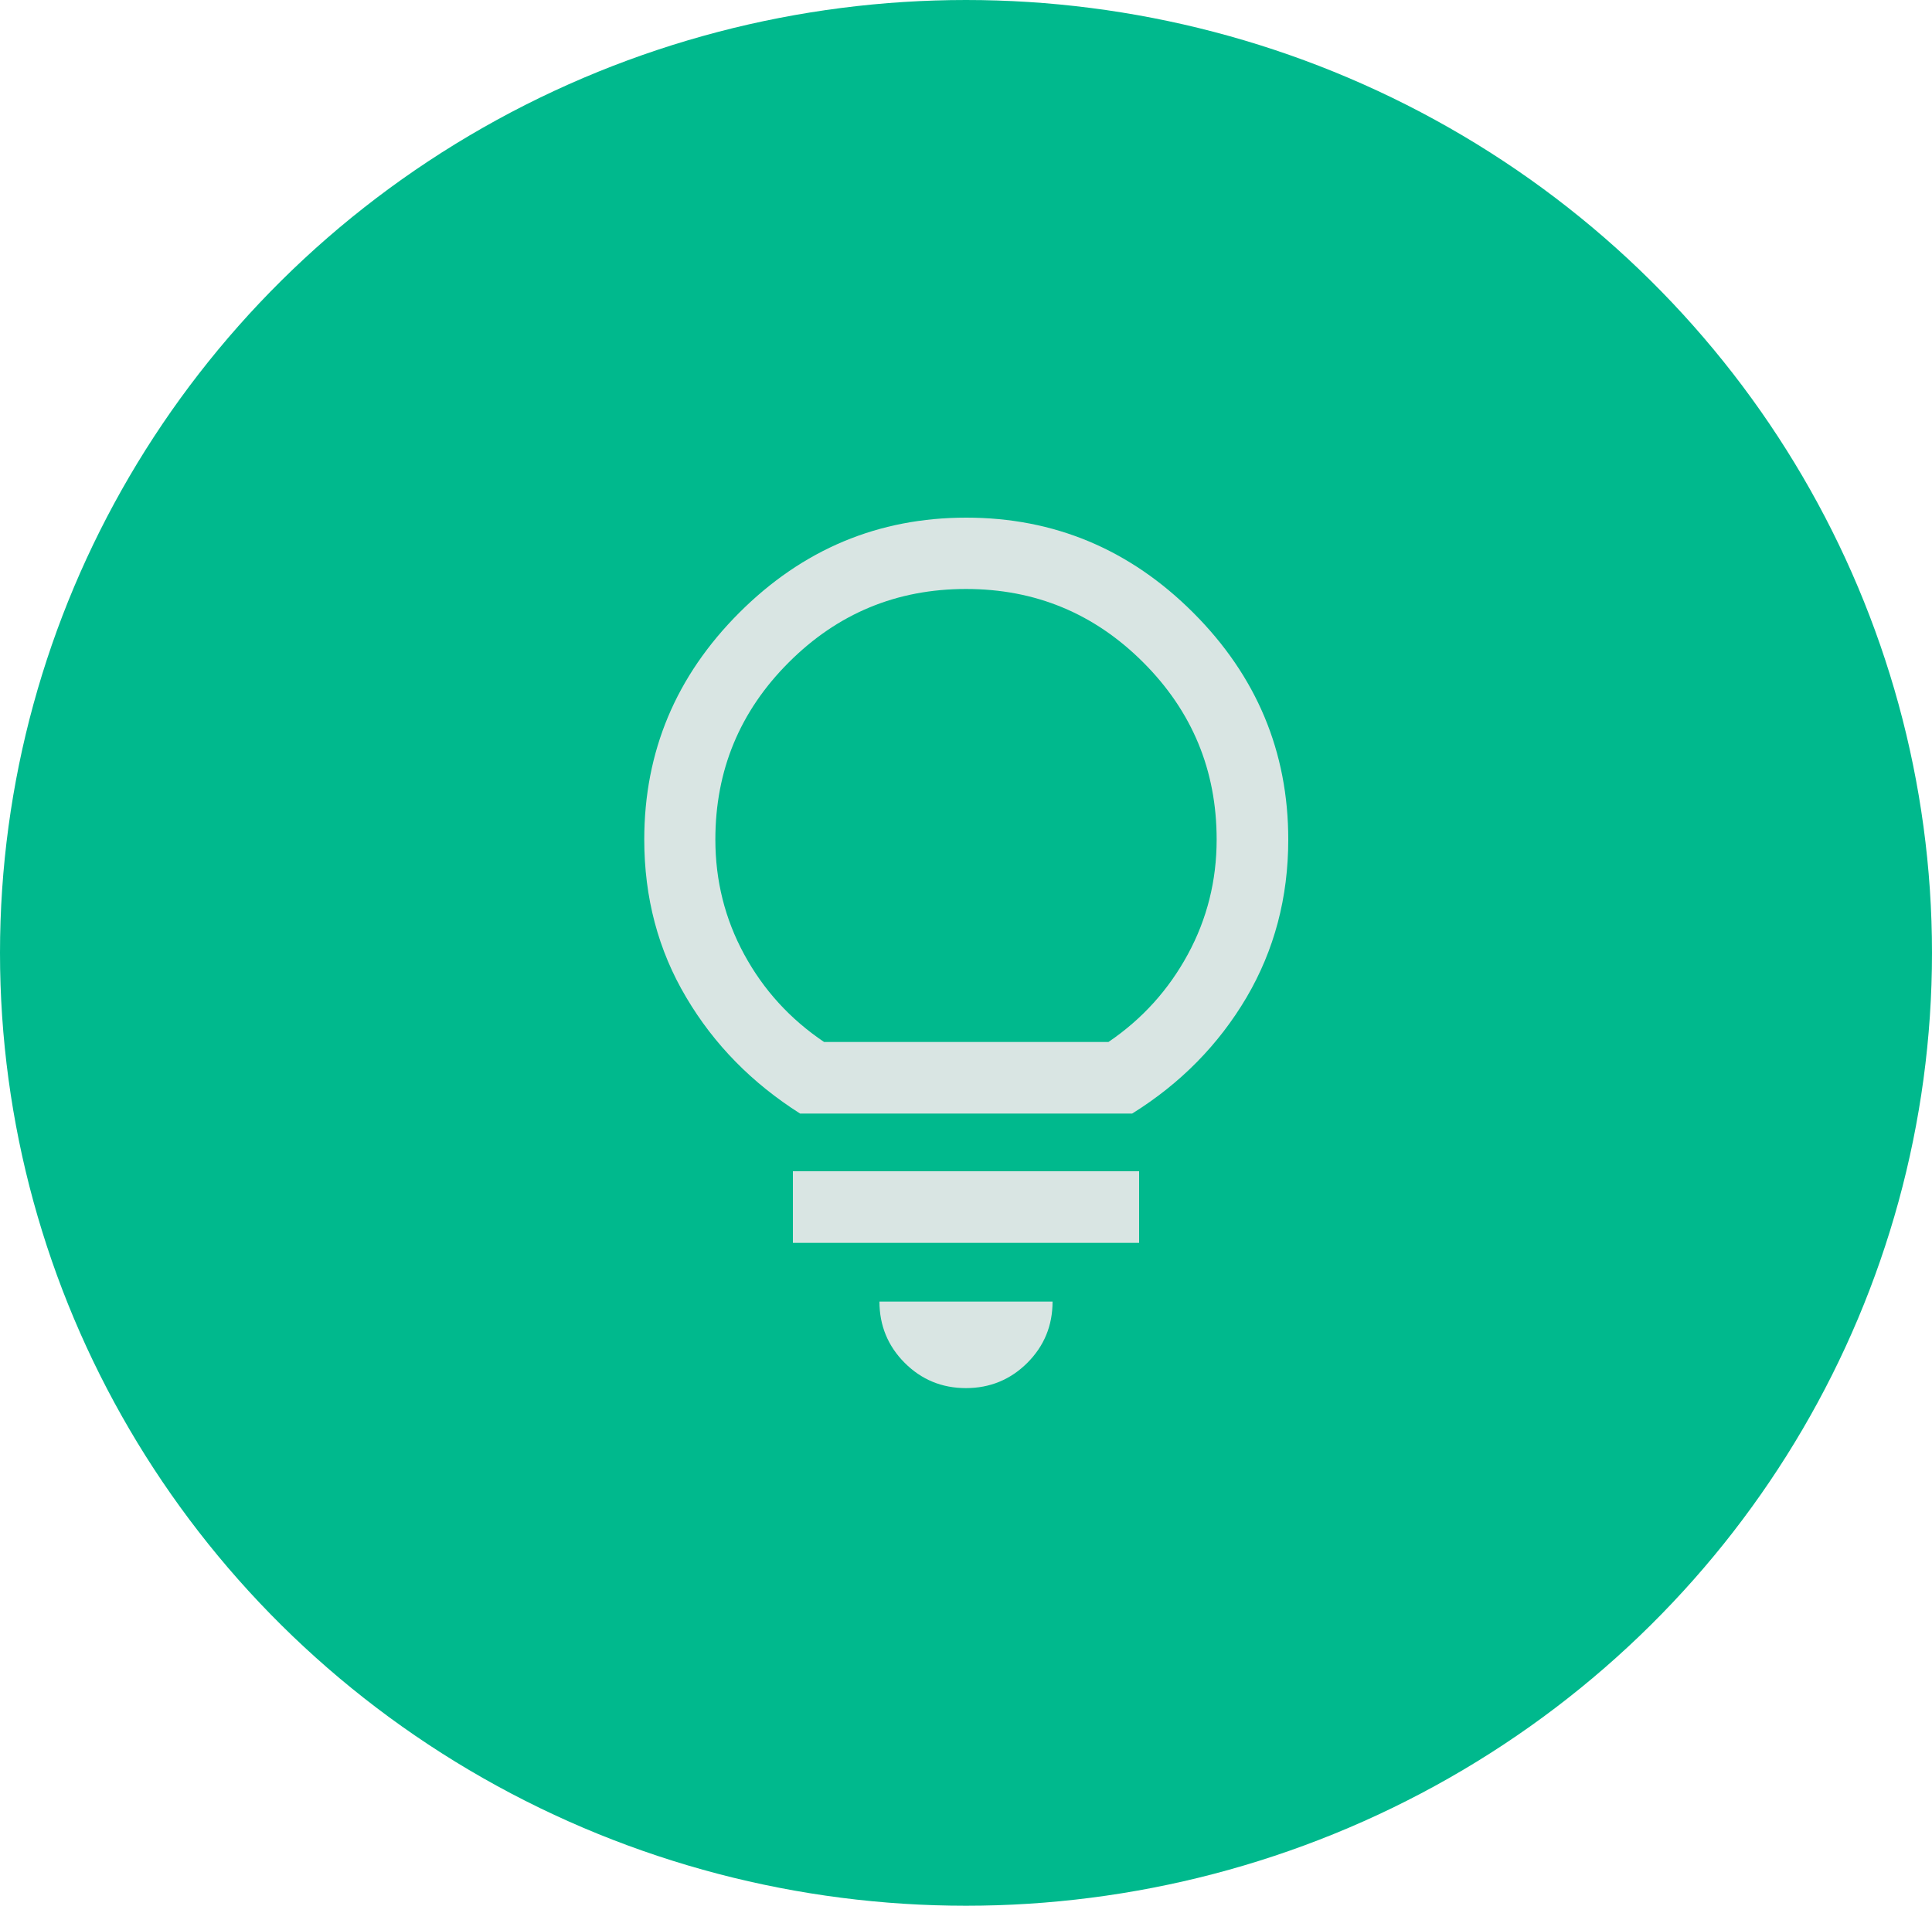
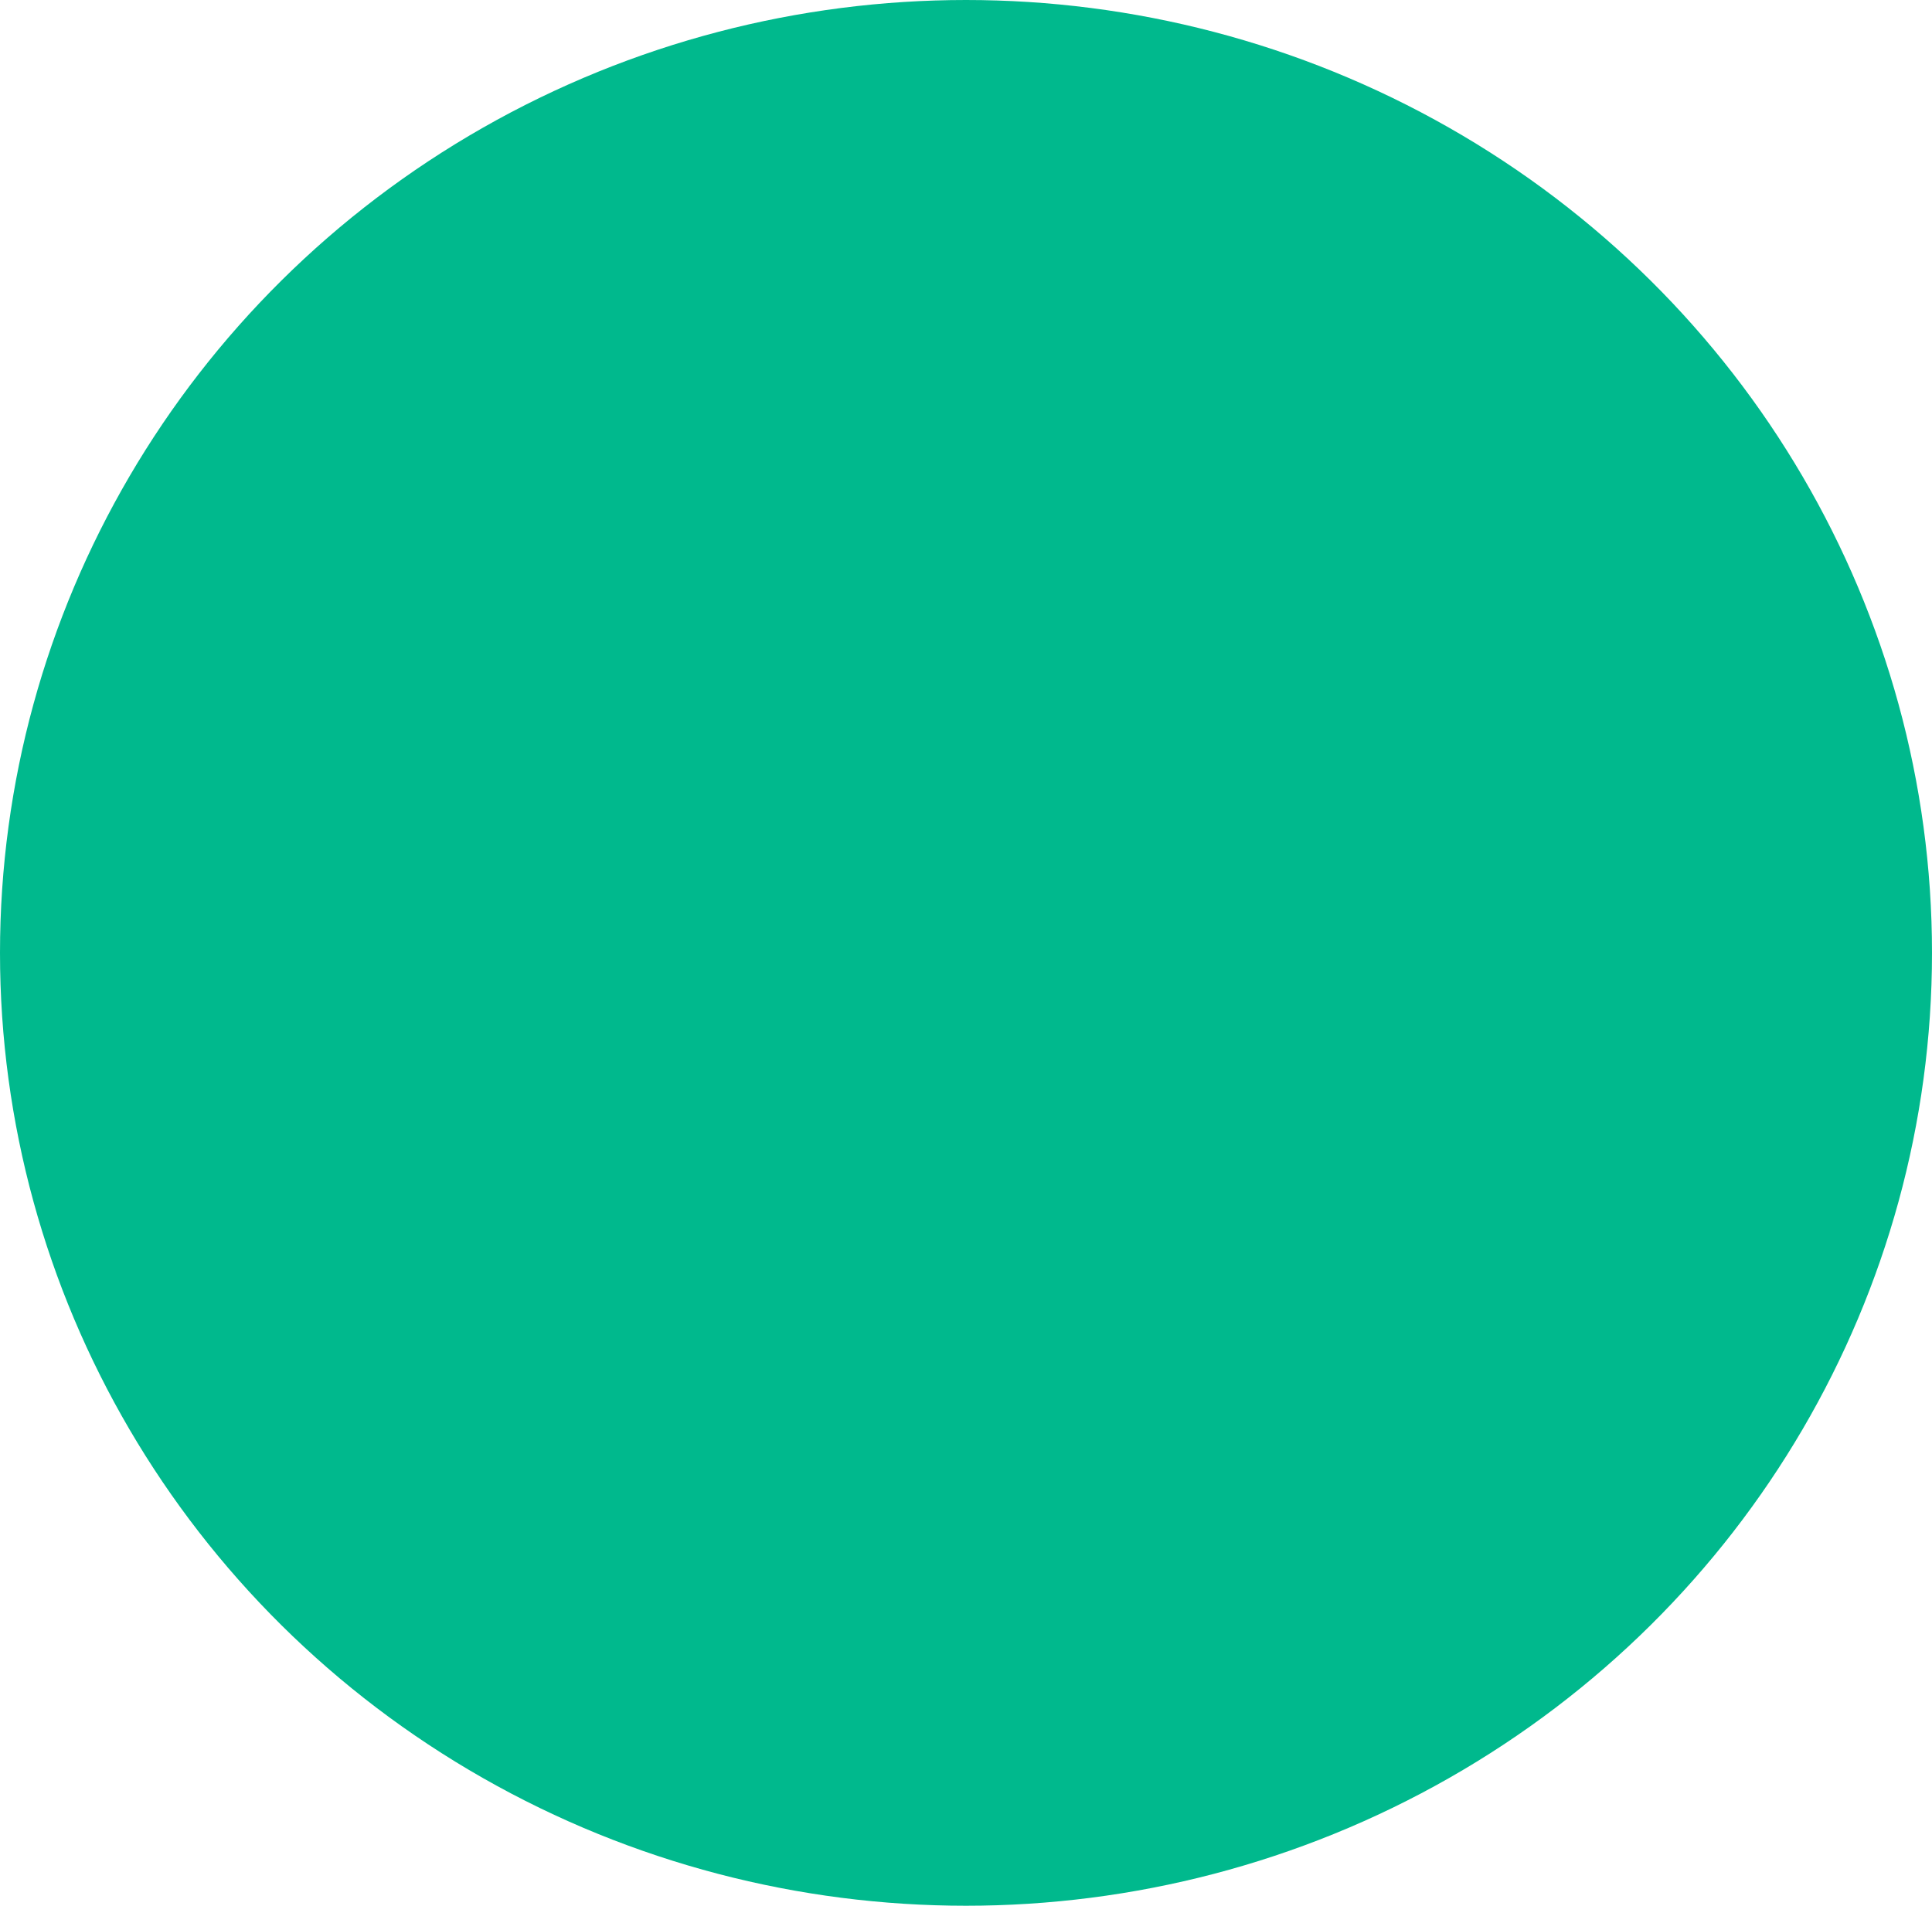
<svg xmlns="http://www.w3.org/2000/svg" id="Ebene_1" data-name="Ebene 1" viewBox="0 0 75 74">
  <defs>
    <style>
      .cls-1 {
        fill: #00b98d;
      }

      .cls-2 {
        fill: #d9e5e3;
      }
    </style>
  </defs>
  <ellipse id="Ellipse_42" data-name="Ellipse 42" class="cls-1" cx="37.5" cy="37" rx="37.5" ry="37" />
-   <path class="cls-2" d="M37.5,53.9c-.94,0-1.73-.33-2.38-.98-.65-.65-.98-1.45-.98-2.38h6.72c0,.94-.33,1.73-.98,2.38s-1.45.98-2.38.98ZM30.78,48.26v-2.78h13.44v2.78h-13.44ZM31.06,43.24c-1.86-1.18-3.34-2.68-4.42-4.51-1.09-1.83-1.63-3.88-1.63-6.13,0-3.42,1.23-6.35,3.69-8.81s5.4-3.69,8.81-3.69,6.35,1.23,8.81,3.69,3.69,5.4,3.69,8.81c0,2.25-.54,4.29-1.62,6.13-1.08,1.83-2.56,3.34-4.44,4.51h-12.89ZM32,40.46h11.03c1.31-.89,2.33-2.02,3.08-3.4.75-1.38,1.12-2.87,1.12-4.46,0-2.69-.95-4.98-2.85-6.88-1.9-1.9-4.19-2.85-6.88-2.85-2.69,0-4.98.95-6.88,2.85-1.9,1.9-2.85,4.19-2.85,6.88,0,1.59.37,3.08,1.12,4.46.75,1.38,1.78,2.51,3.1,3.4Z" />
</svg>